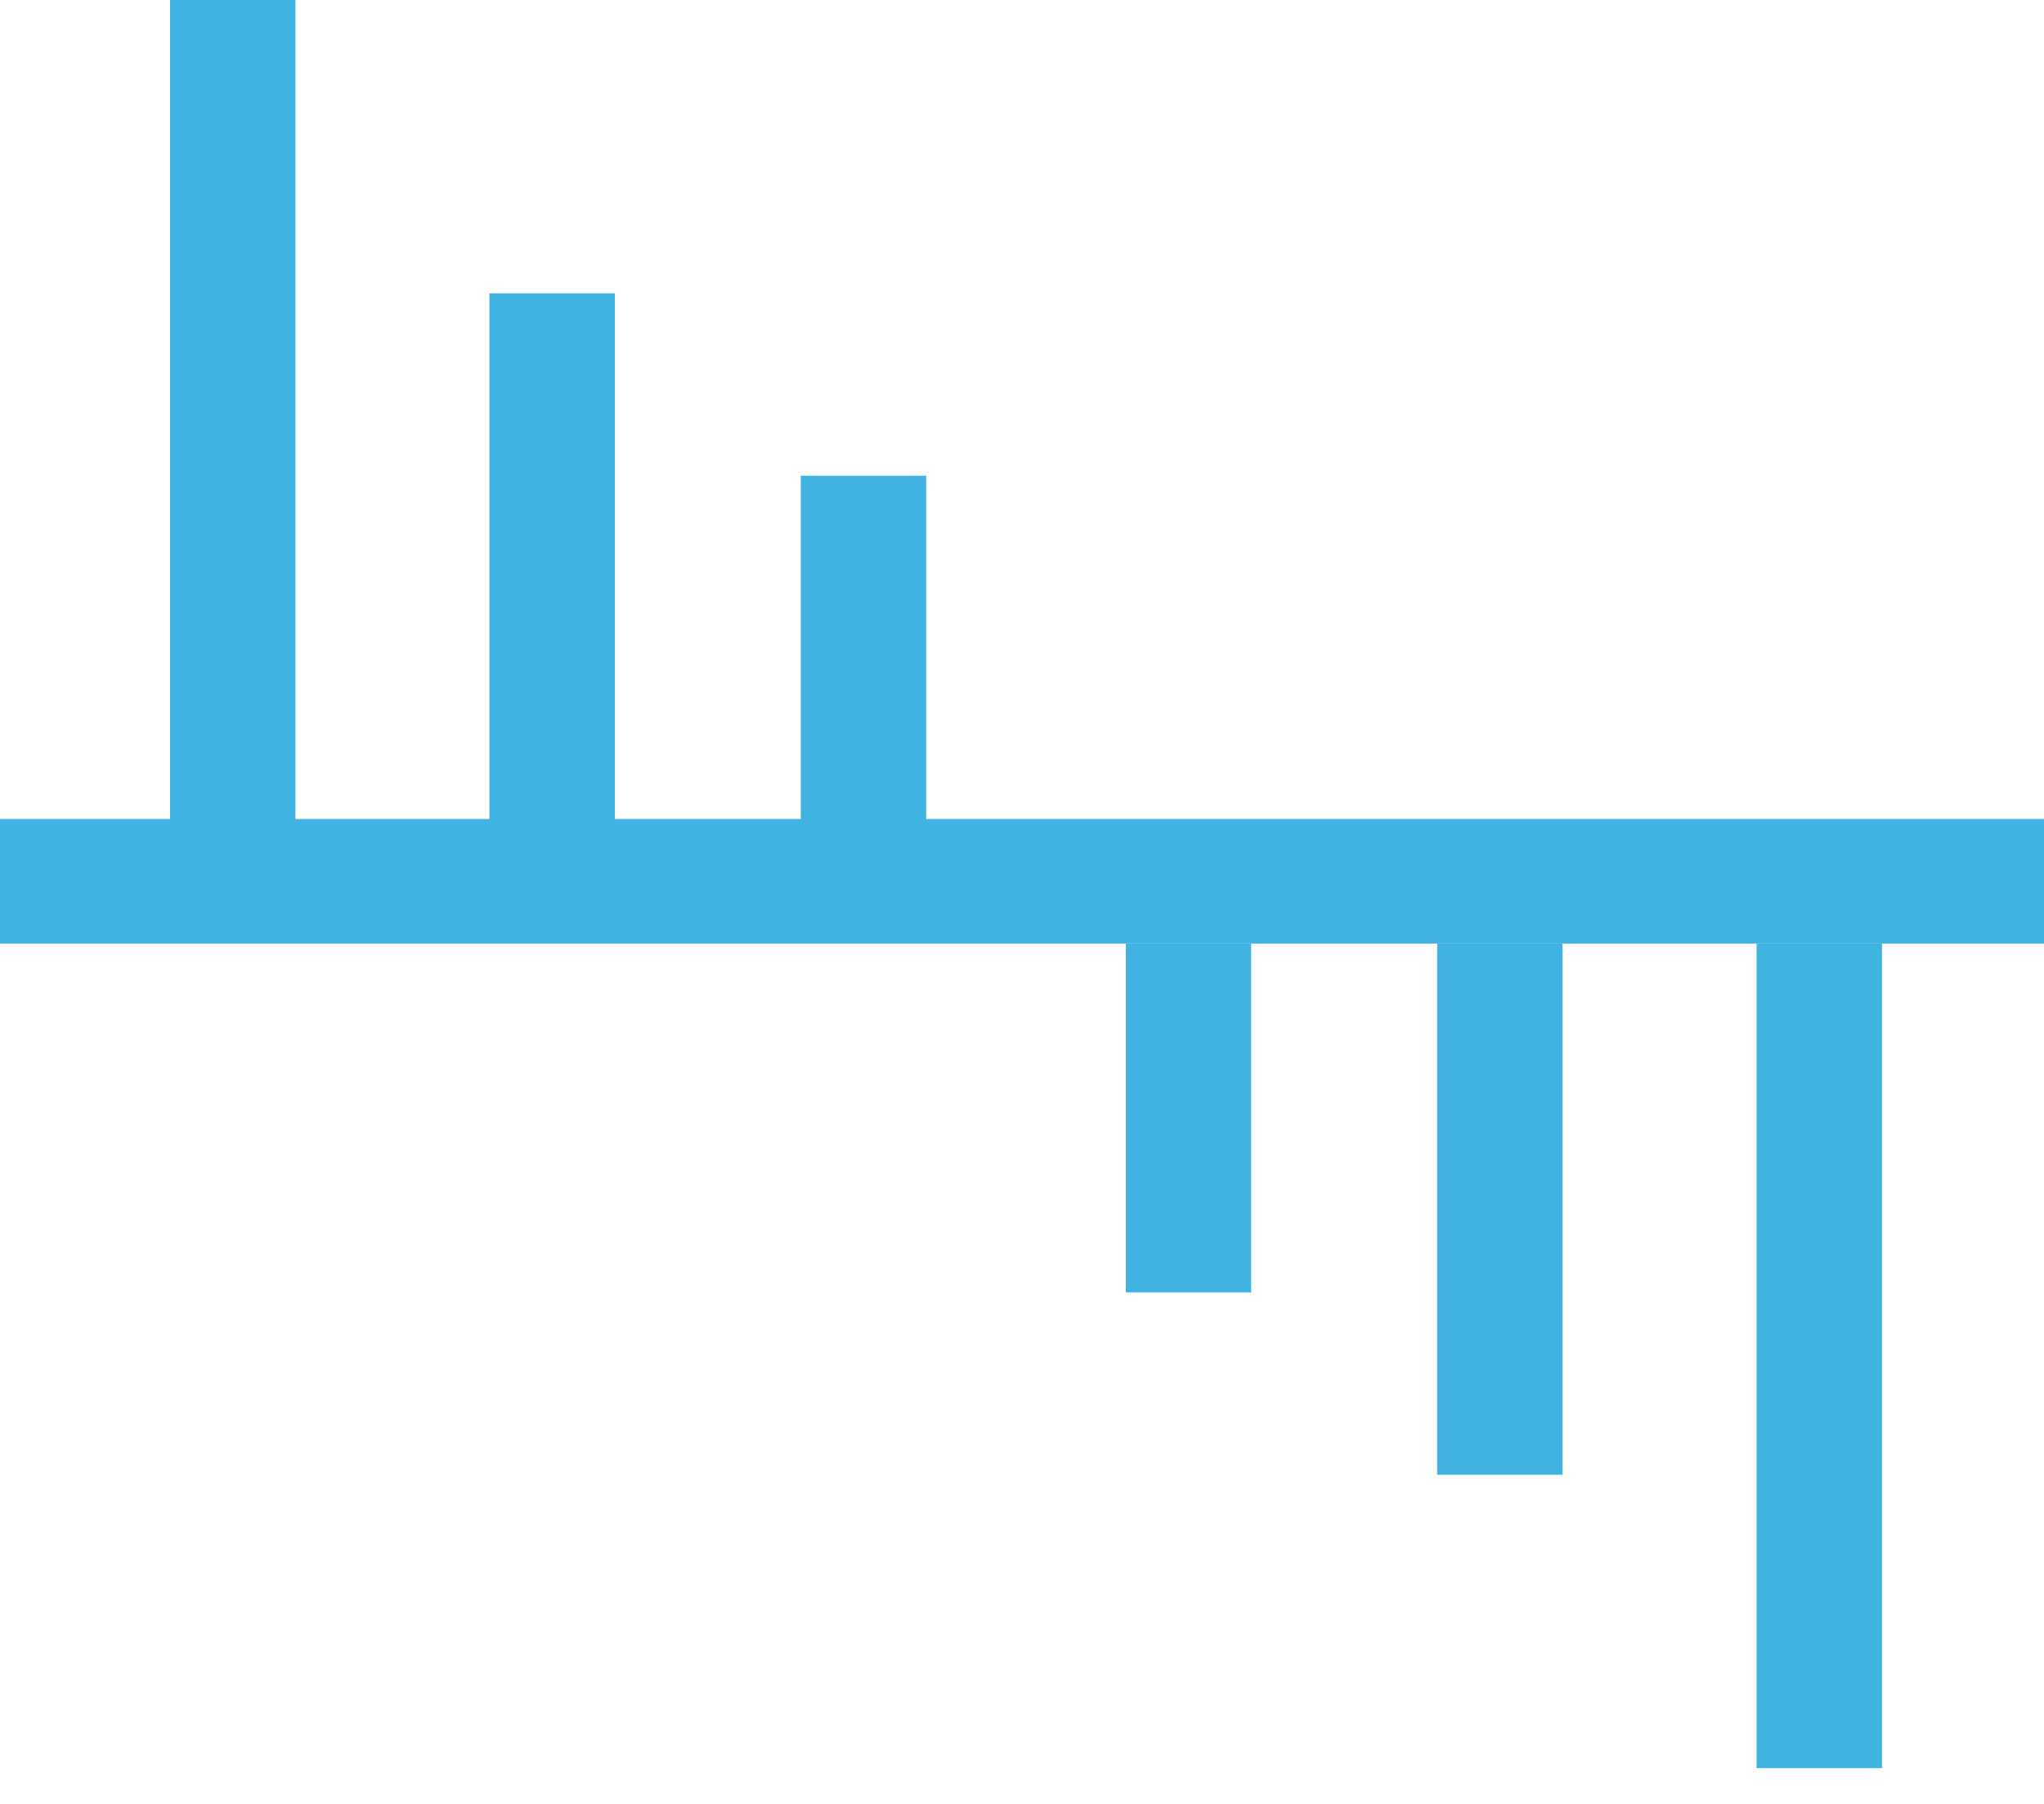
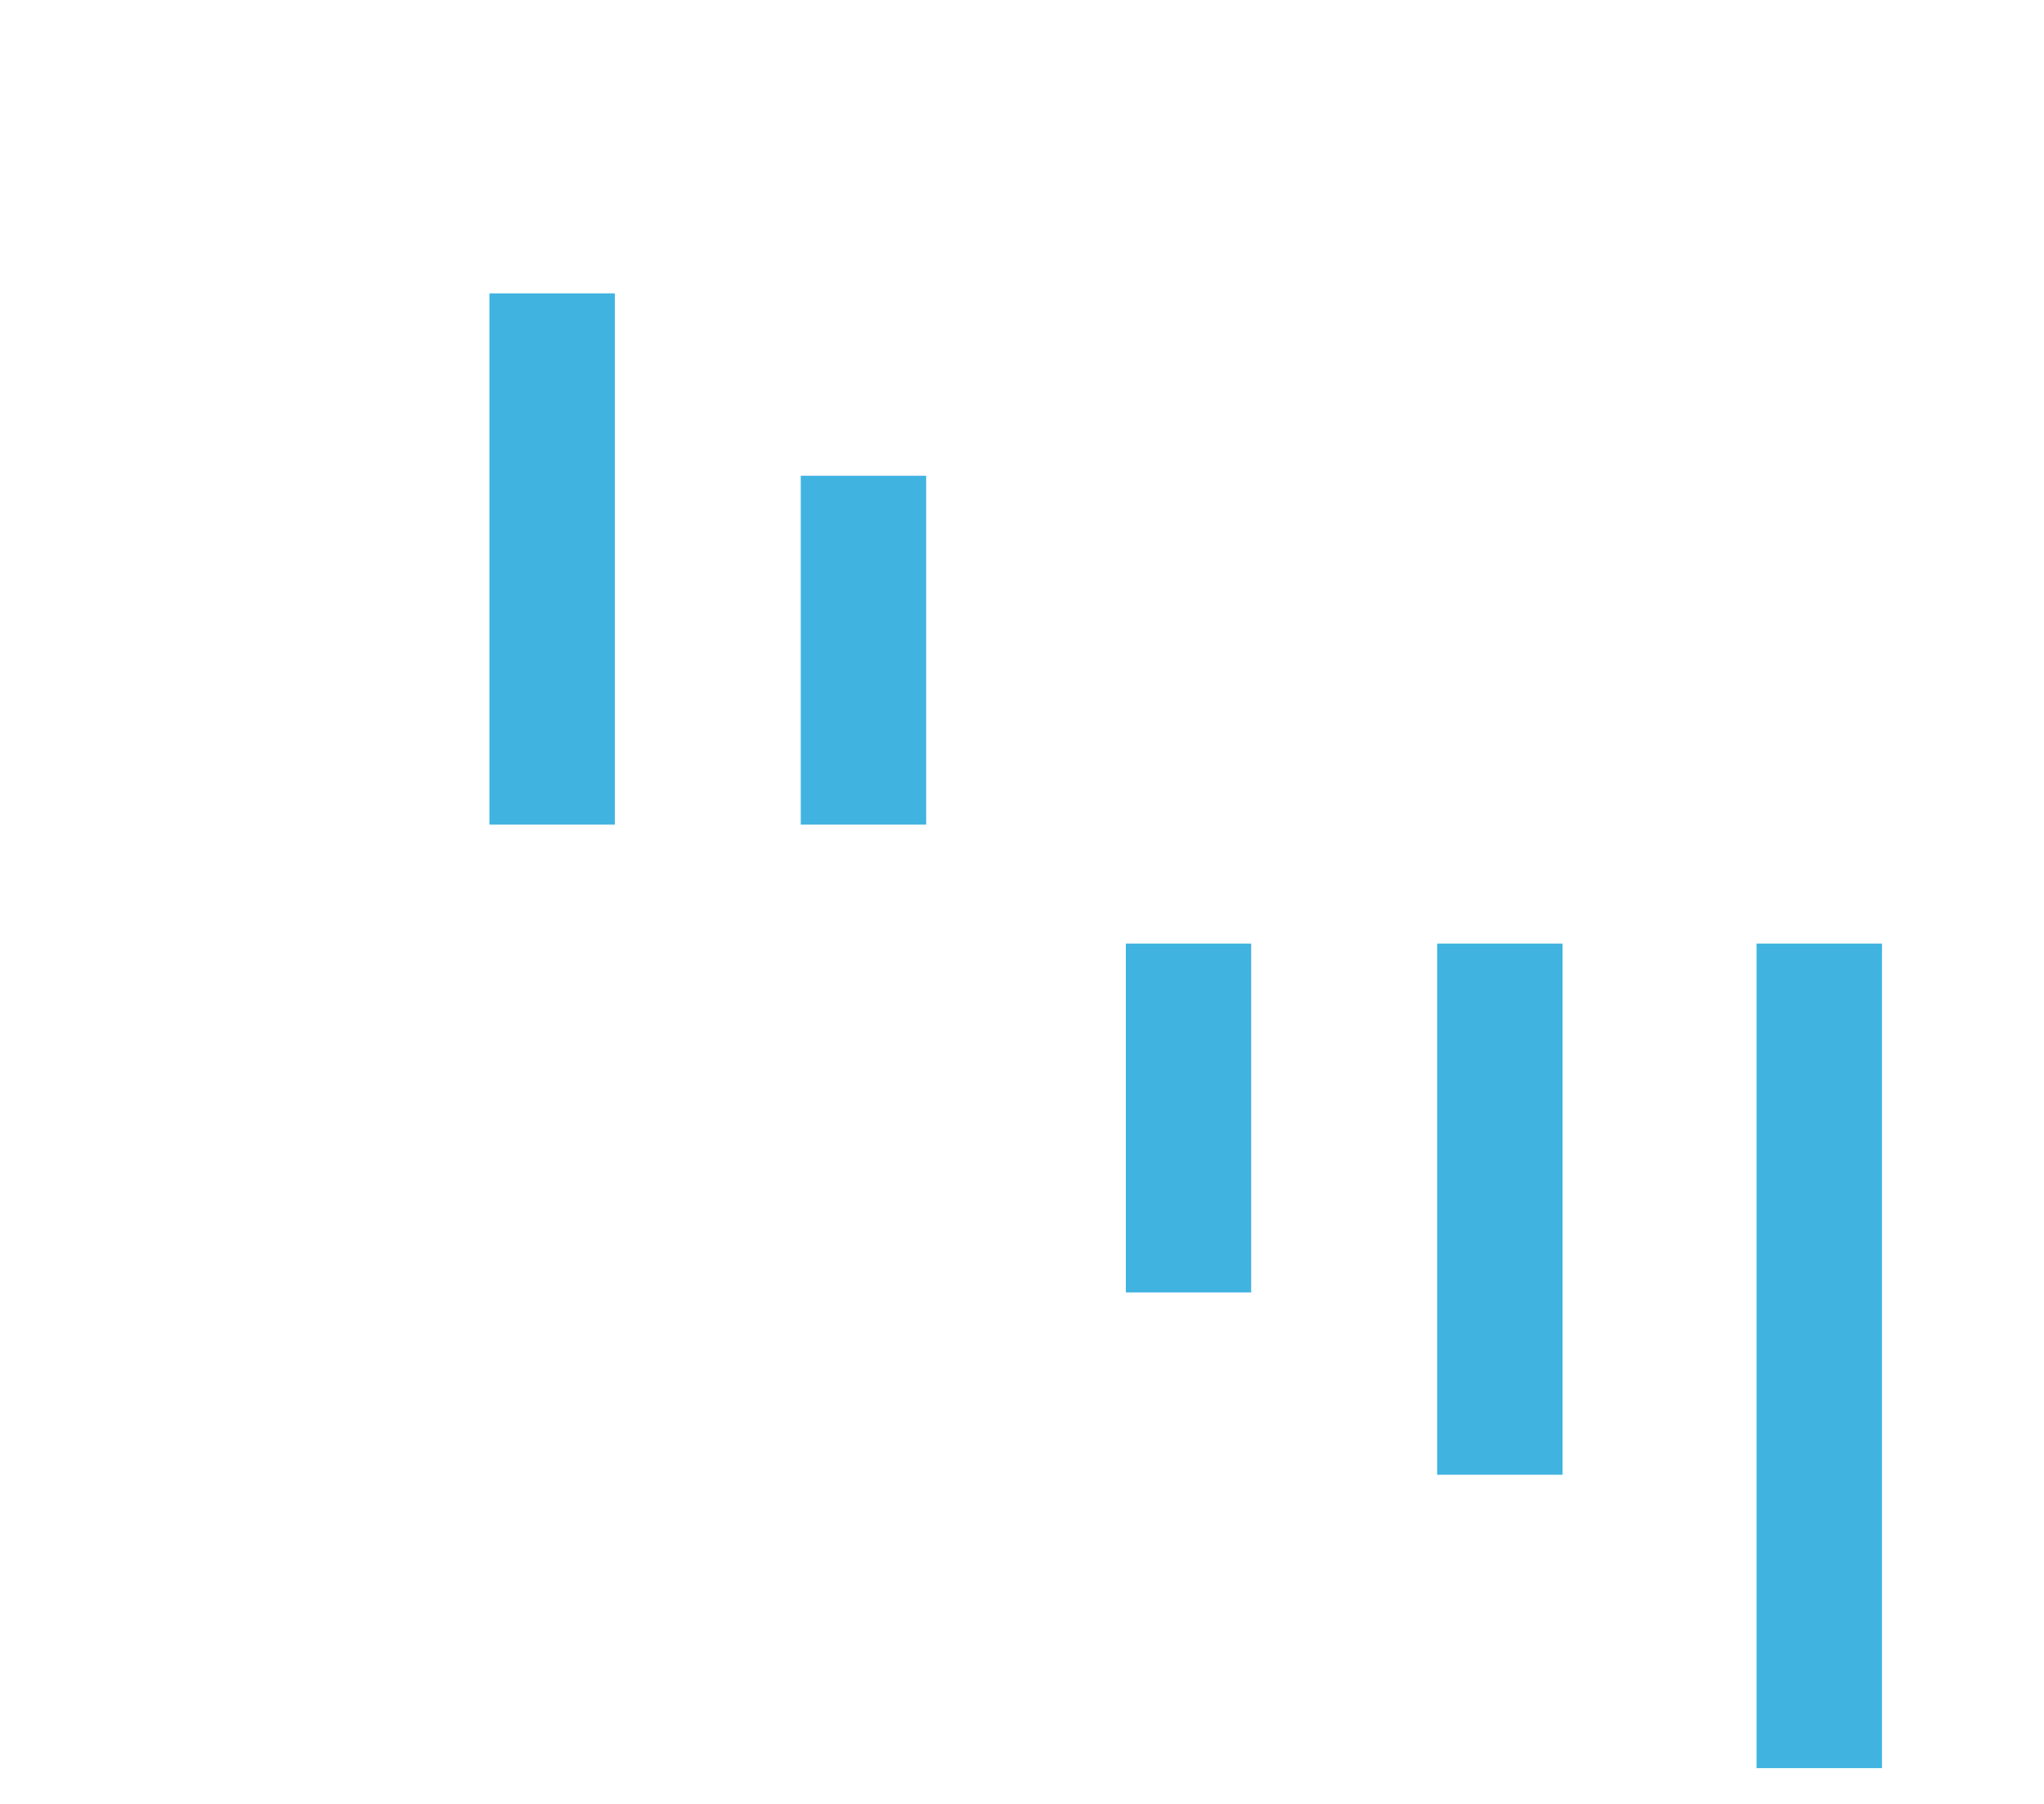
<svg xmlns="http://www.w3.org/2000/svg" width="34" height="30" viewBox="0 0 34 30" fill="none">
-   <path fill-rule="evenodd" clip-rule="evenodd" d="M34 15.692H0V13.621H34V15.692Z" fill="#40B3E1" />
  <path fill-rule="evenodd" clip-rule="evenodd" d="M15.406 7.912V13.714H13.32V7.912H15.406Z" fill="#40B3E1" />
  <path fill-rule="evenodd" clip-rule="evenodd" d="M18.727 21.494V15.692H20.812V21.494H18.727Z" fill="#40B3E1" />
  <path fill-rule="evenodd" clip-rule="evenodd" d="M10.227 4.879V13.714H8.141V4.879H10.227Z" fill="#40B3E1" />
  <path fill-rule="evenodd" clip-rule="evenodd" d="M23.906 24.526V15.692H25.992V24.526H23.906Z" fill="#40B3E1" />
-   <path fill-rule="evenodd" clip-rule="evenodd" d="M4.914 0V13.714H2.828V0H4.914Z" fill="#40B3E1" />
  <path fill-rule="evenodd" clip-rule="evenodd" d="M29.219 29.405V15.692H31.305V29.405H29.219Z" fill="#40B3E1" />
</svg>